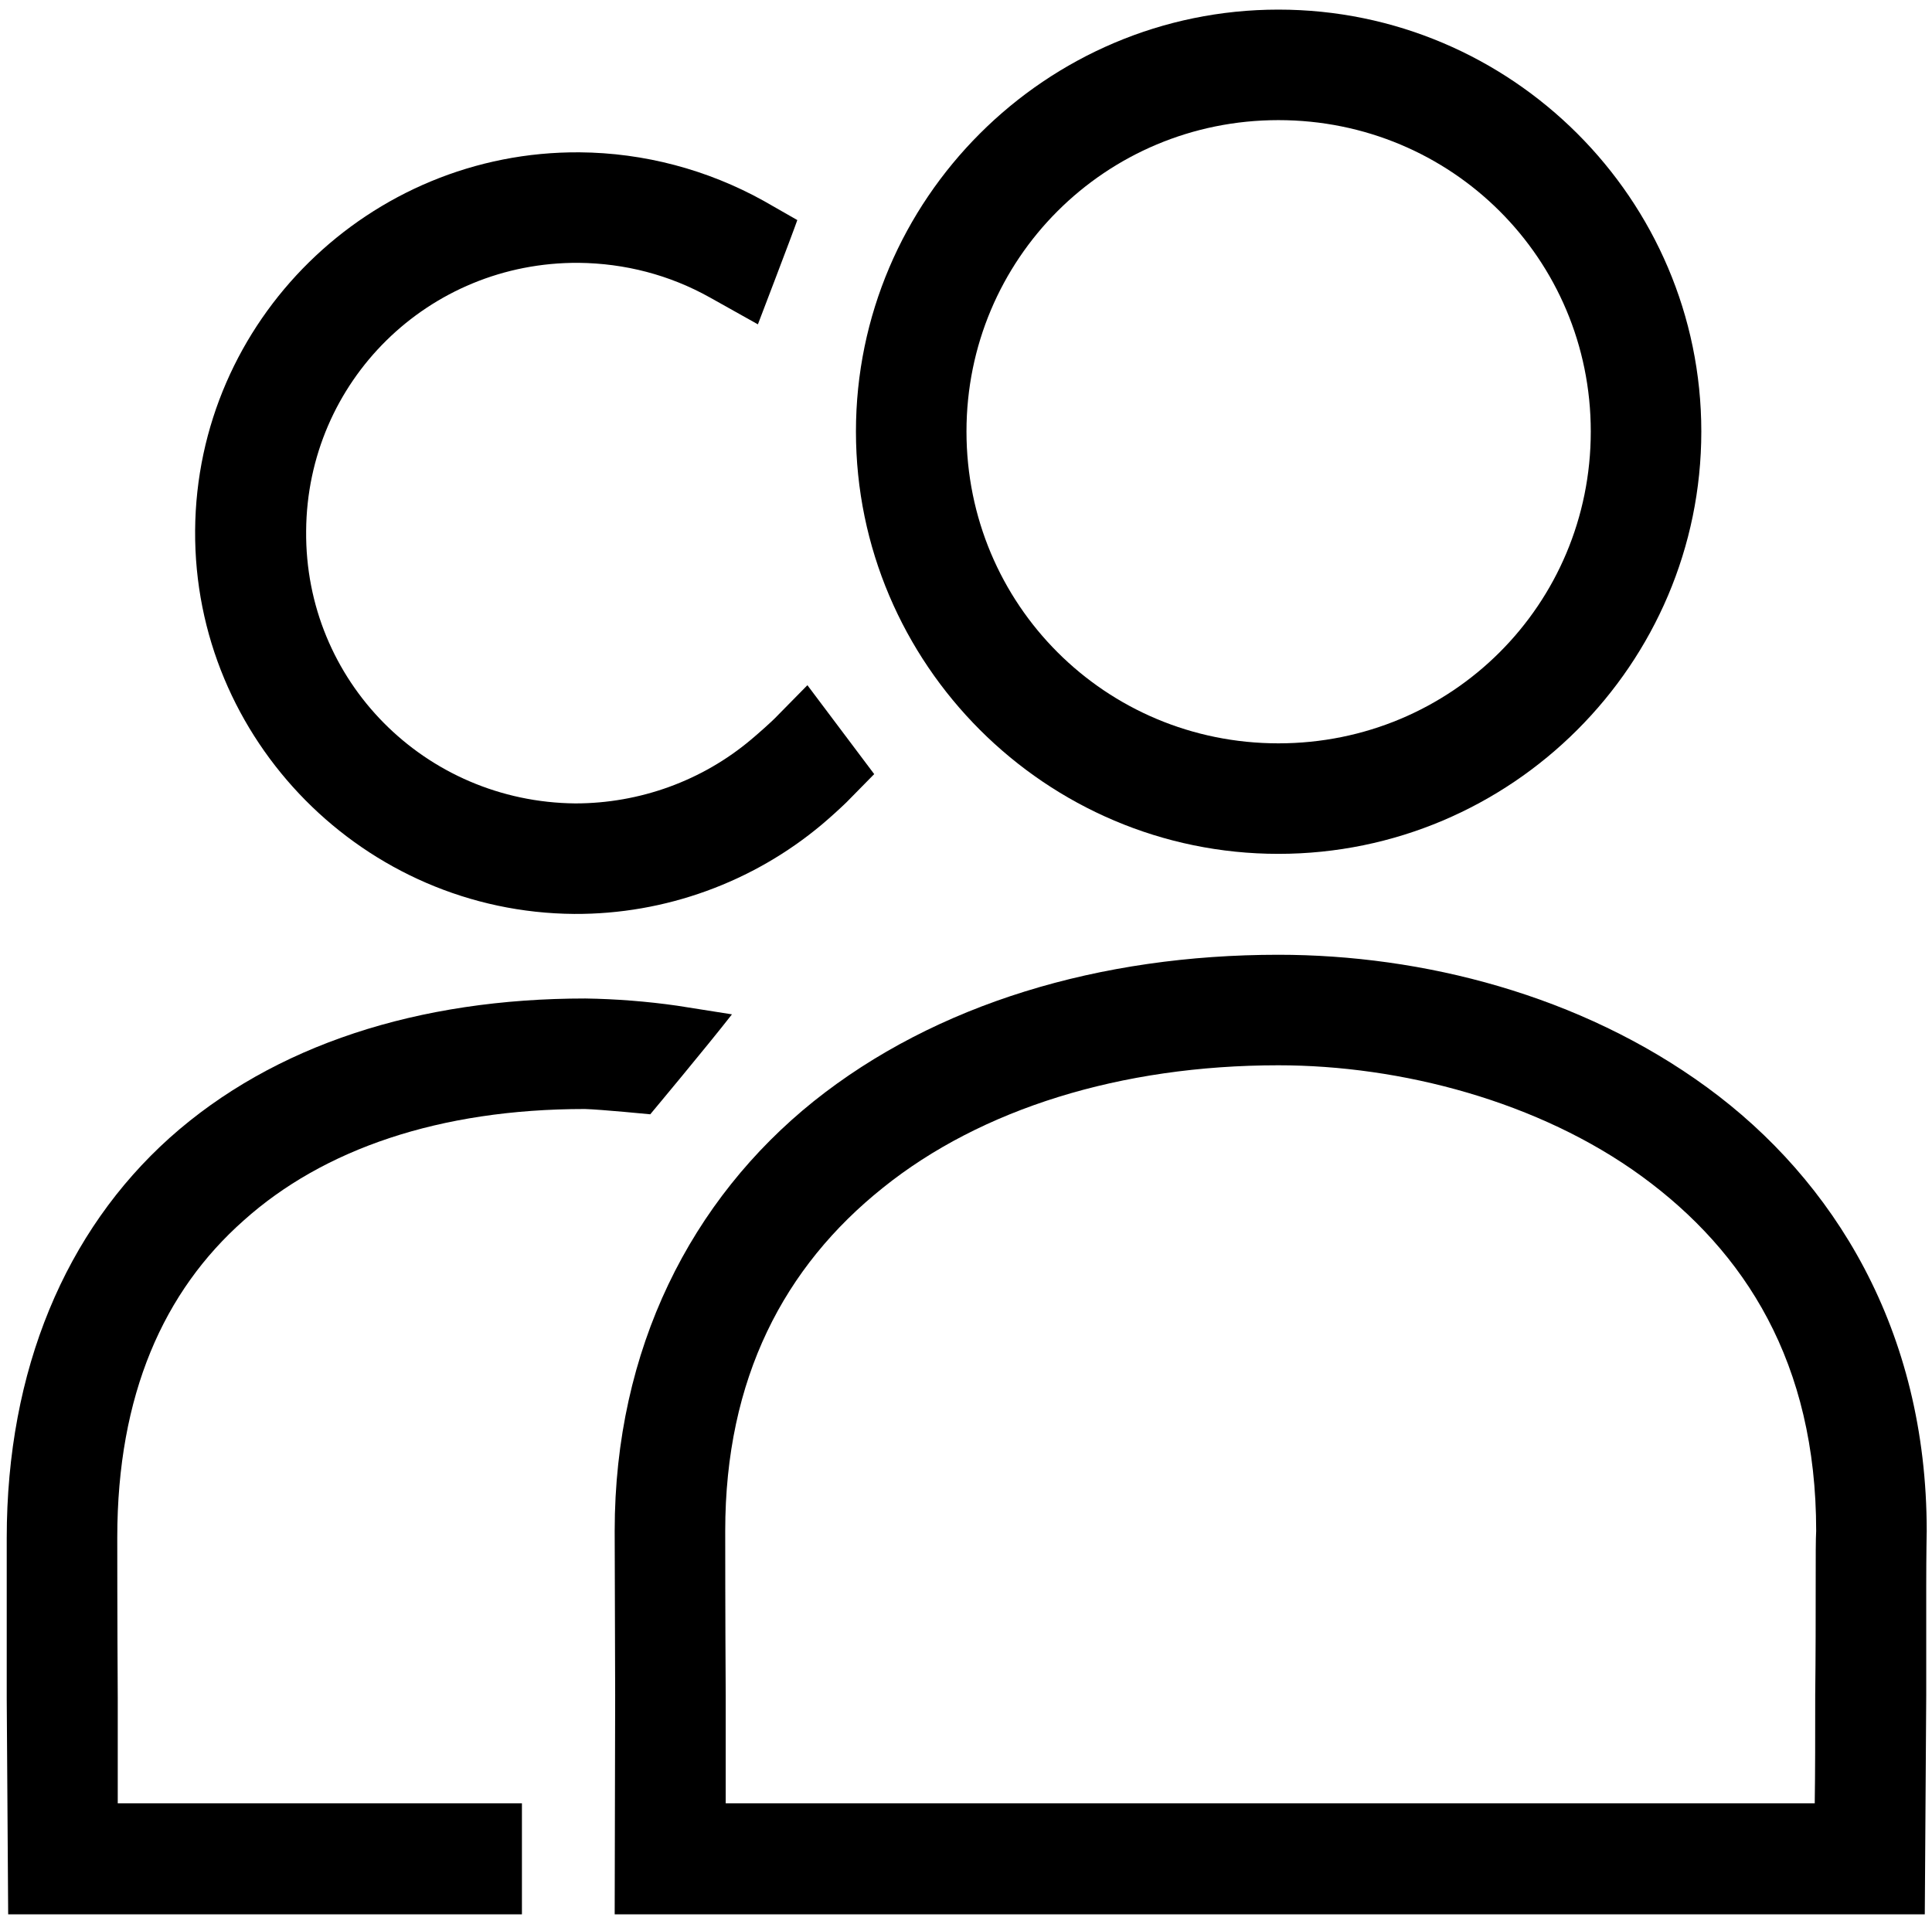
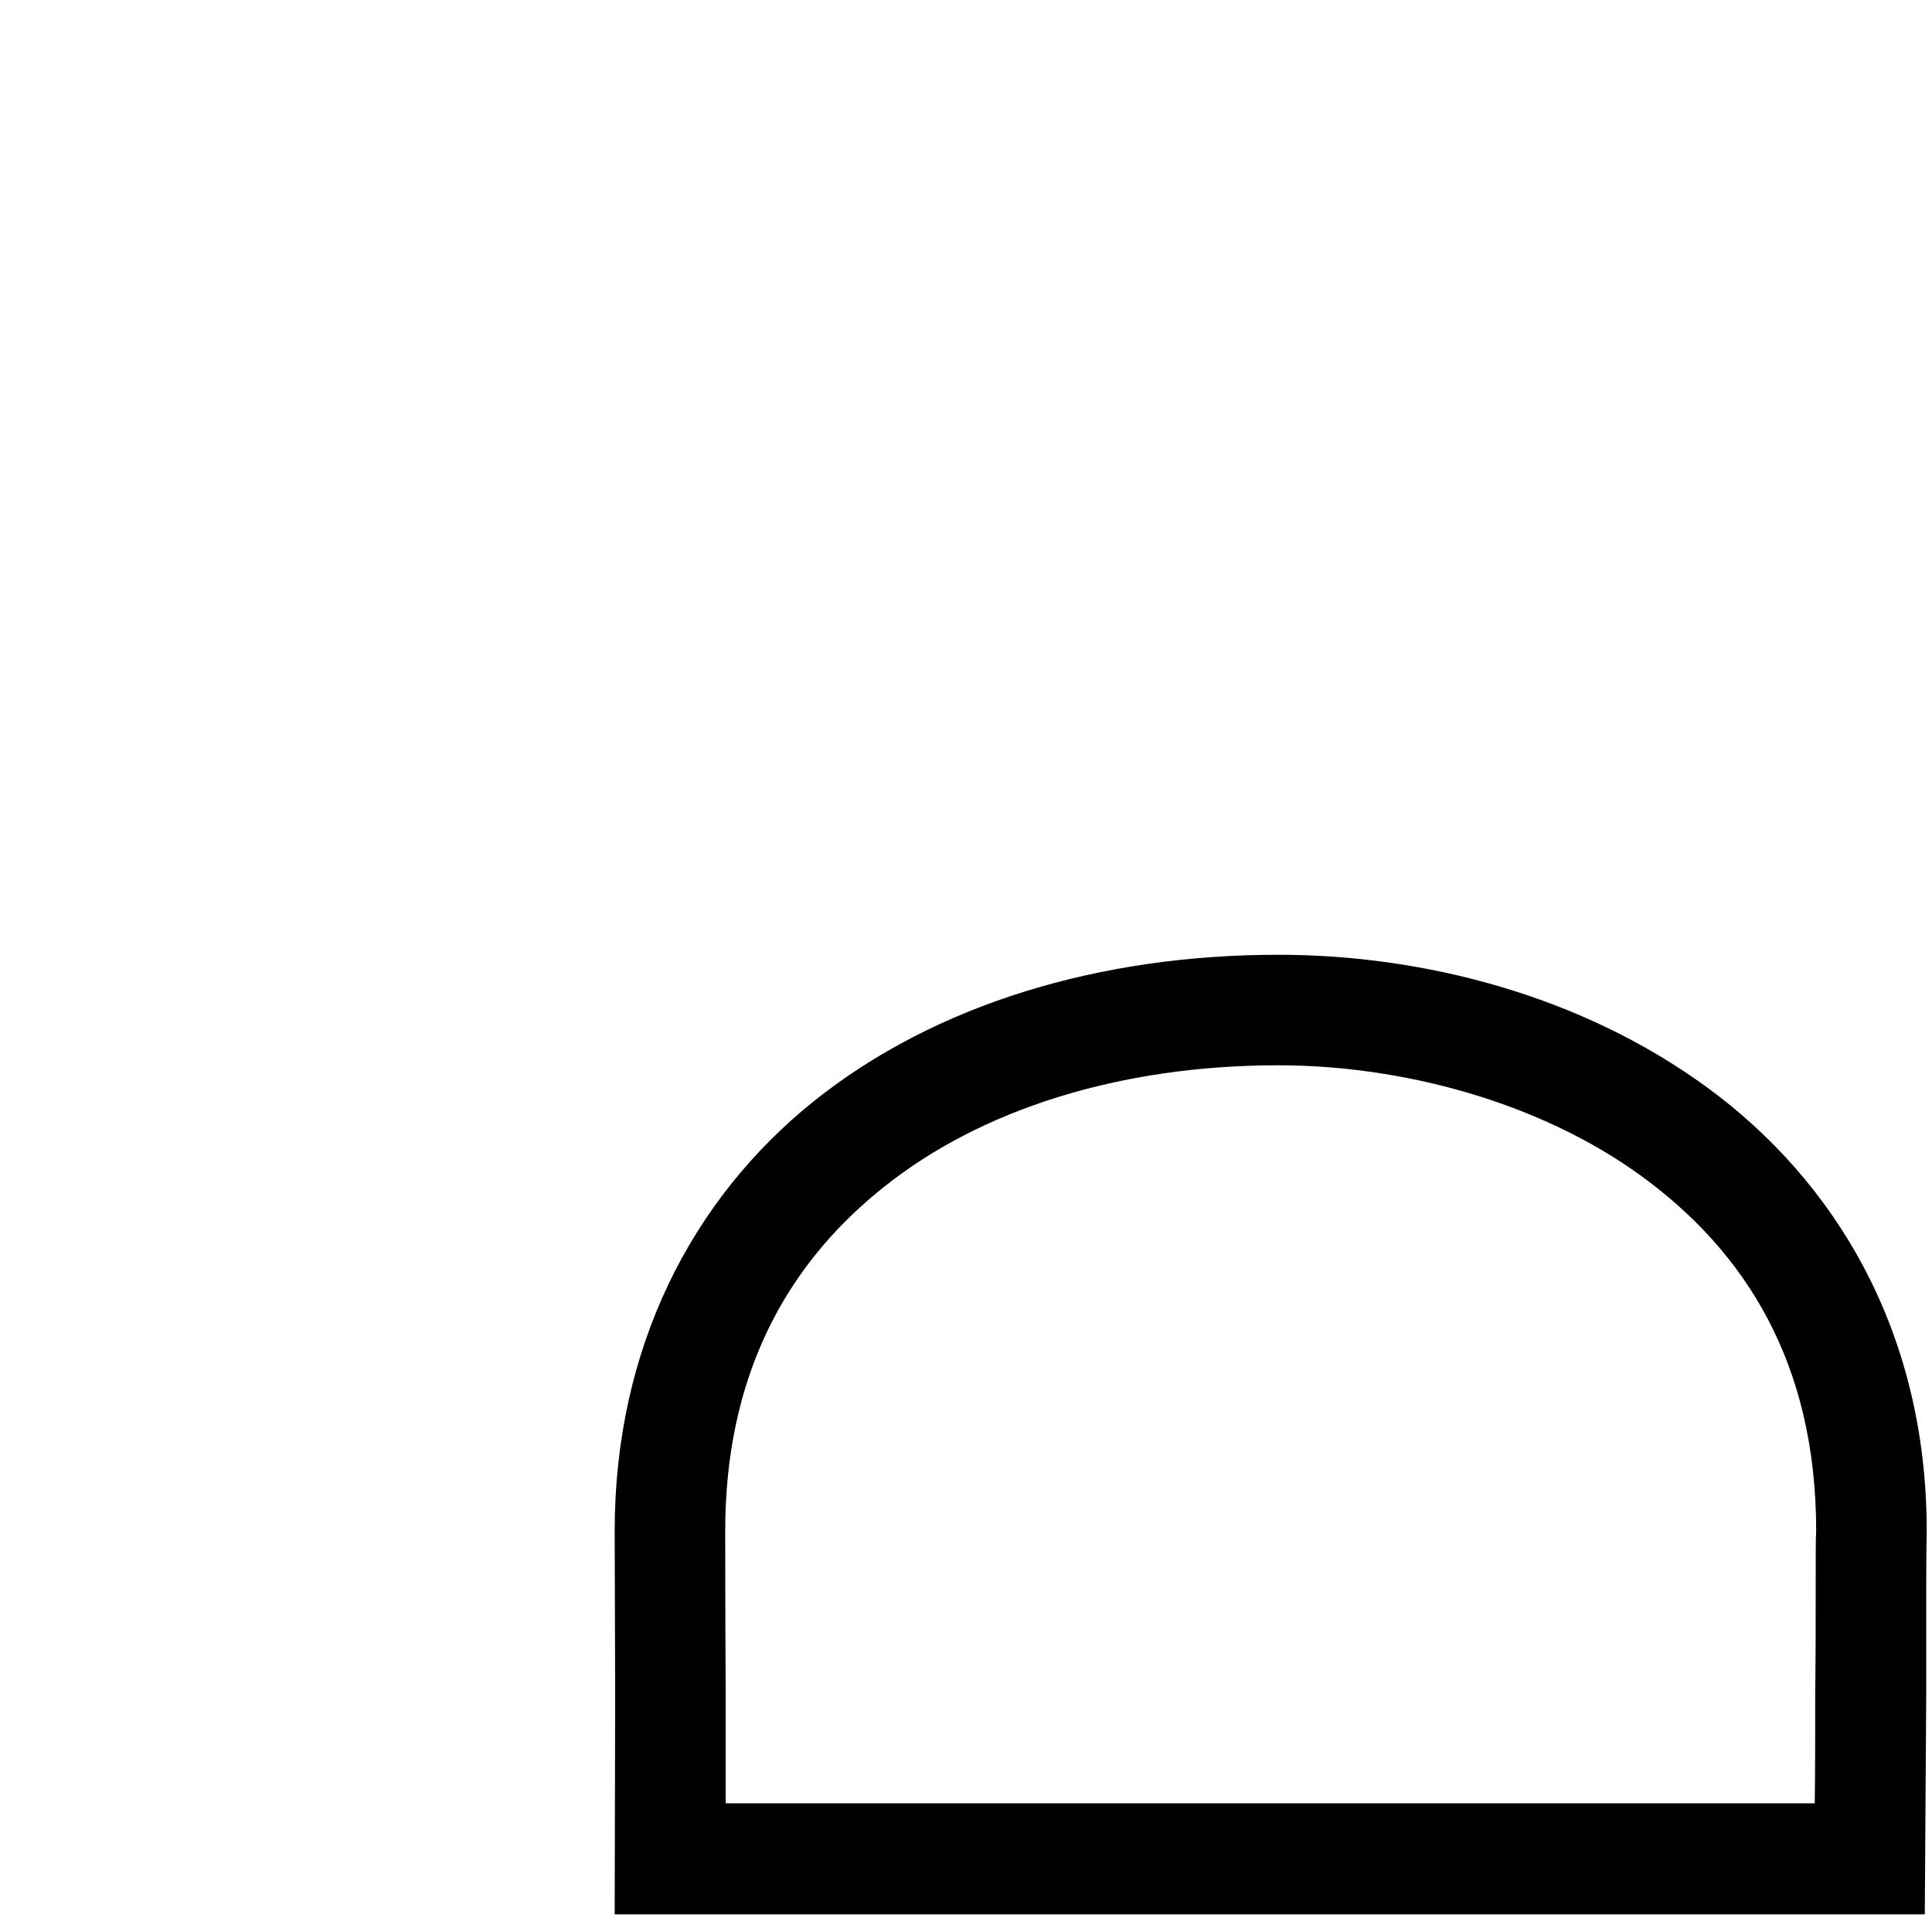
<svg xmlns="http://www.w3.org/2000/svg" version="1.2" viewBox="0 0 402 401" width="402" height="401">
  <title>team-svgrepo-com-svg</title>
  <style>
		.s0 { fill: #000000 } 
	</style>
  <filter id="f0">
    <feFlood flood-color="#ffffff" flood-opacity="1" />
    <feBlend mode="normal" in2="SourceGraphic" />
    <feComposite in2="SourceAlpha" operator="in" />
  </filter>
  <g id="layer2" filter="url(#f0)">
    <g id="g7483">
      <path id="path7377" fill-rule="evenodd" class="s0" d="m355.2 226.3c26.4 19.3 45.7 50.5 45.7 92.3v0.2c0-0.4-0.1 4.8-0.1 11.2 0 6.3 0 22.8 0 22.8l-0.3 45.6h-272.6l0.1-45.6c0 0-0.1-33.6-0.1-34.1v-0.1c0-38 16-69 41.4-89.4 25.4-20.3 59.6-30.5 96.7-30.5 29.9 0 62.8 8.3 89.2 27.6zm-171.5 20.9c-20.5 16.4-32.8 39.6-32.8 71.4 0 1.8 0 17.7 0.1 34.1 0 8.2 0 16.3 0 22.6h226.6c0.1-6.3 0.1-14.4 0.1-22.6 0.1-8.2 0.1-16.5 0.1-22.8 0-6.2 0-9.6 0.1-11.3 0-35-14.8-58.1-36.3-73.8-21.4-15.6-50.1-23.1-75.6-23.1-32.8 0-61.9 9.1-82.3 25.5z" />
-       <path id="ellipse7379" fill-rule="evenodd" class="s0" d="m354 89.8c0 48.4-39.5 87.9-88 87.9-48.4 0-87.9-39.5-87.9-87.9 0-48.3 39.5-87.8 87.9-87.8 48.5 0 88 39.5 88 87.8zm-152.9 0c0 36 28.9 64.9 64.9 64.9 36.1 0 65-28.9 65-64.9 0-35.9-28.9-64.8-65-64.8-36 0-64.9 28.9-64.9 64.8z" />
-       <path id="path7381" class="s0" d="m121.8 207.8c-34.6 0-64.8 9.6-86.5 29-21.6 19.4-33.9 48.2-33.9 83.3 0 0.6 0 33.4 0 33.4l0.3 44.9h94.1 12.8v-23.1h-12.8-71.3c0-6.1 0-13.9 0-21.9-0.1-16.1-0.1-31.9-0.1-33.4 0-29.8 9.7-51.3 26.3-66 16.5-14.8 40.7-23.2 71-23.2 3.4 0.1 13.6 1.1 13.6 1.1 0 0 11.7-14 17-20.8l-11.4-1.8c-6.3-0.9-12.7-1.4-19.1-1.5q0 0 0 0z" />
-       <path id="path7383" class="s0" d="m120.6 31.7c-43.7-0.3-79.7 35-80 78.7-0.3 43.6 35.2 79.5 78.9 79.8 18.9 0.1 37.2-6.6 51.5-18.6q2.6-2.2 5.1-4.6l5.8-5.9-13.9-18.5-6.2 6.3c-1.1 1.2-4.3 4-5.5 5-10.2 8.6-23.2 13.3-36.6 13.3-31.3-0.3-56.3-25.5-56-56.7 0.2-31.1 25.4-56 56.7-55.8 9.6 0.1 18.9 2.5 27.3 7.2l10 5.6c0 0 7.2-18.8 8.2-21.7l-7-4c-11.7-6.5-24.9-10-38.3-10.1z" />
    </g>
  </g>
</svg>